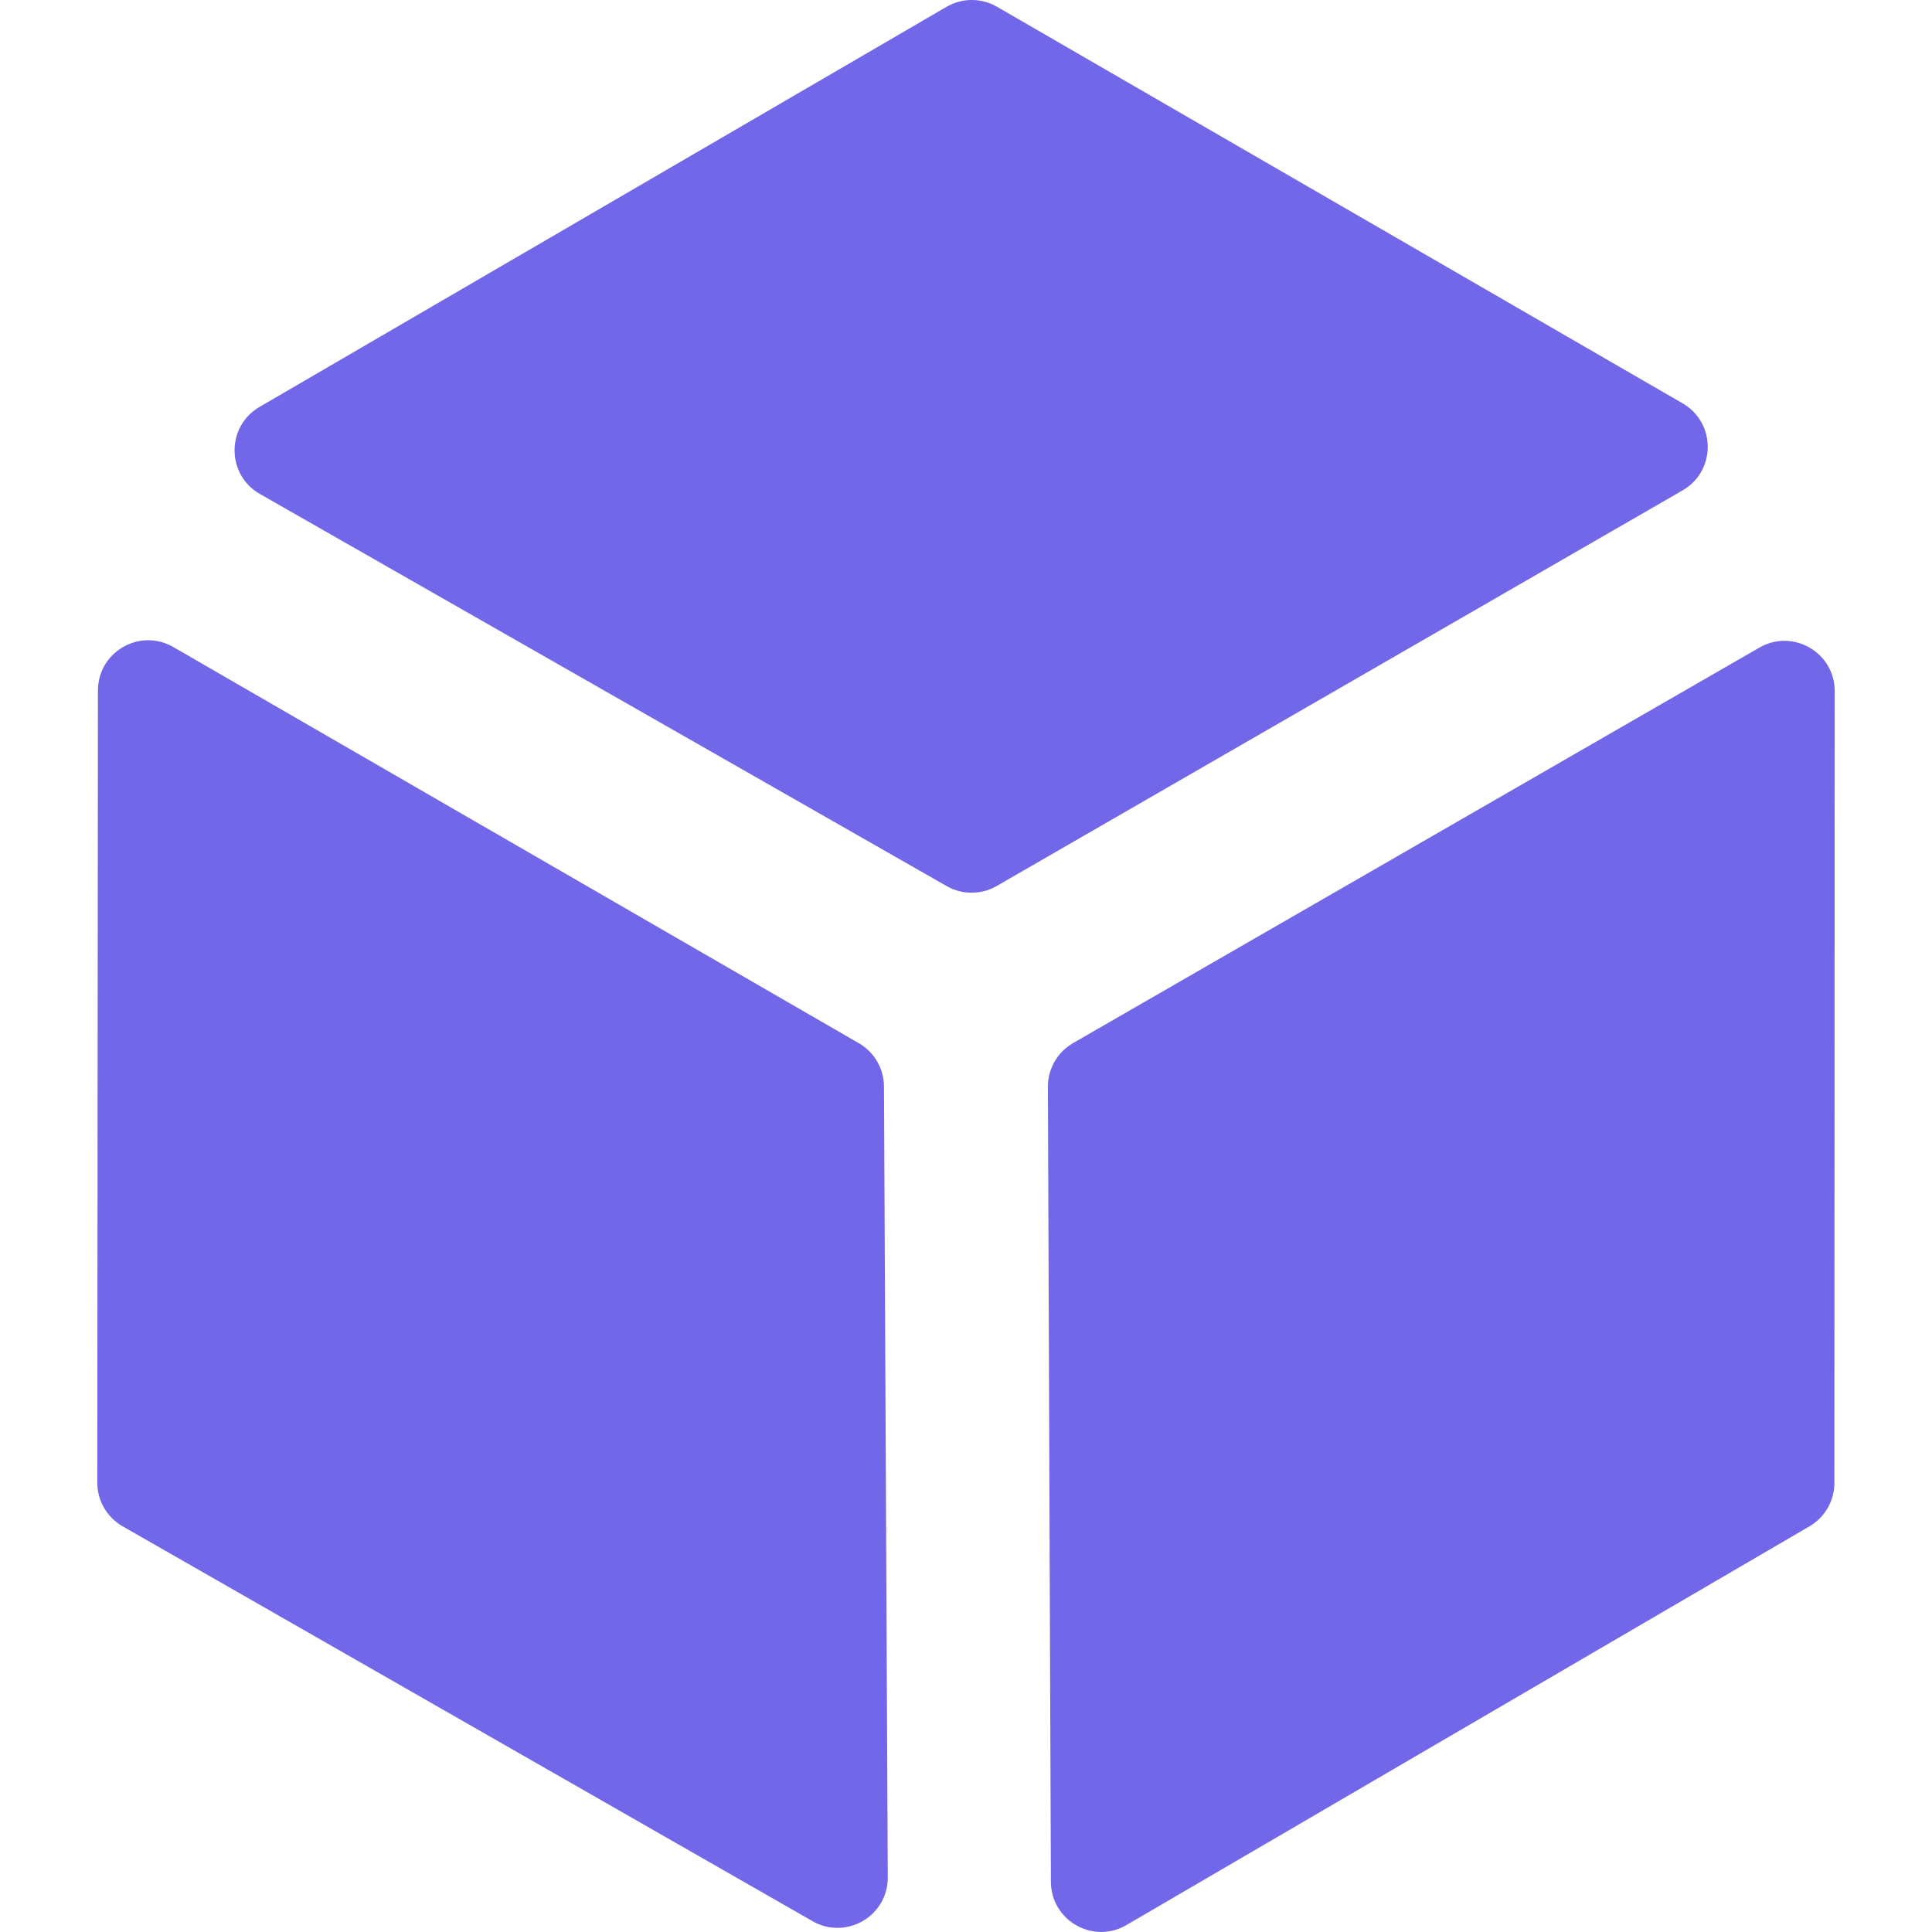
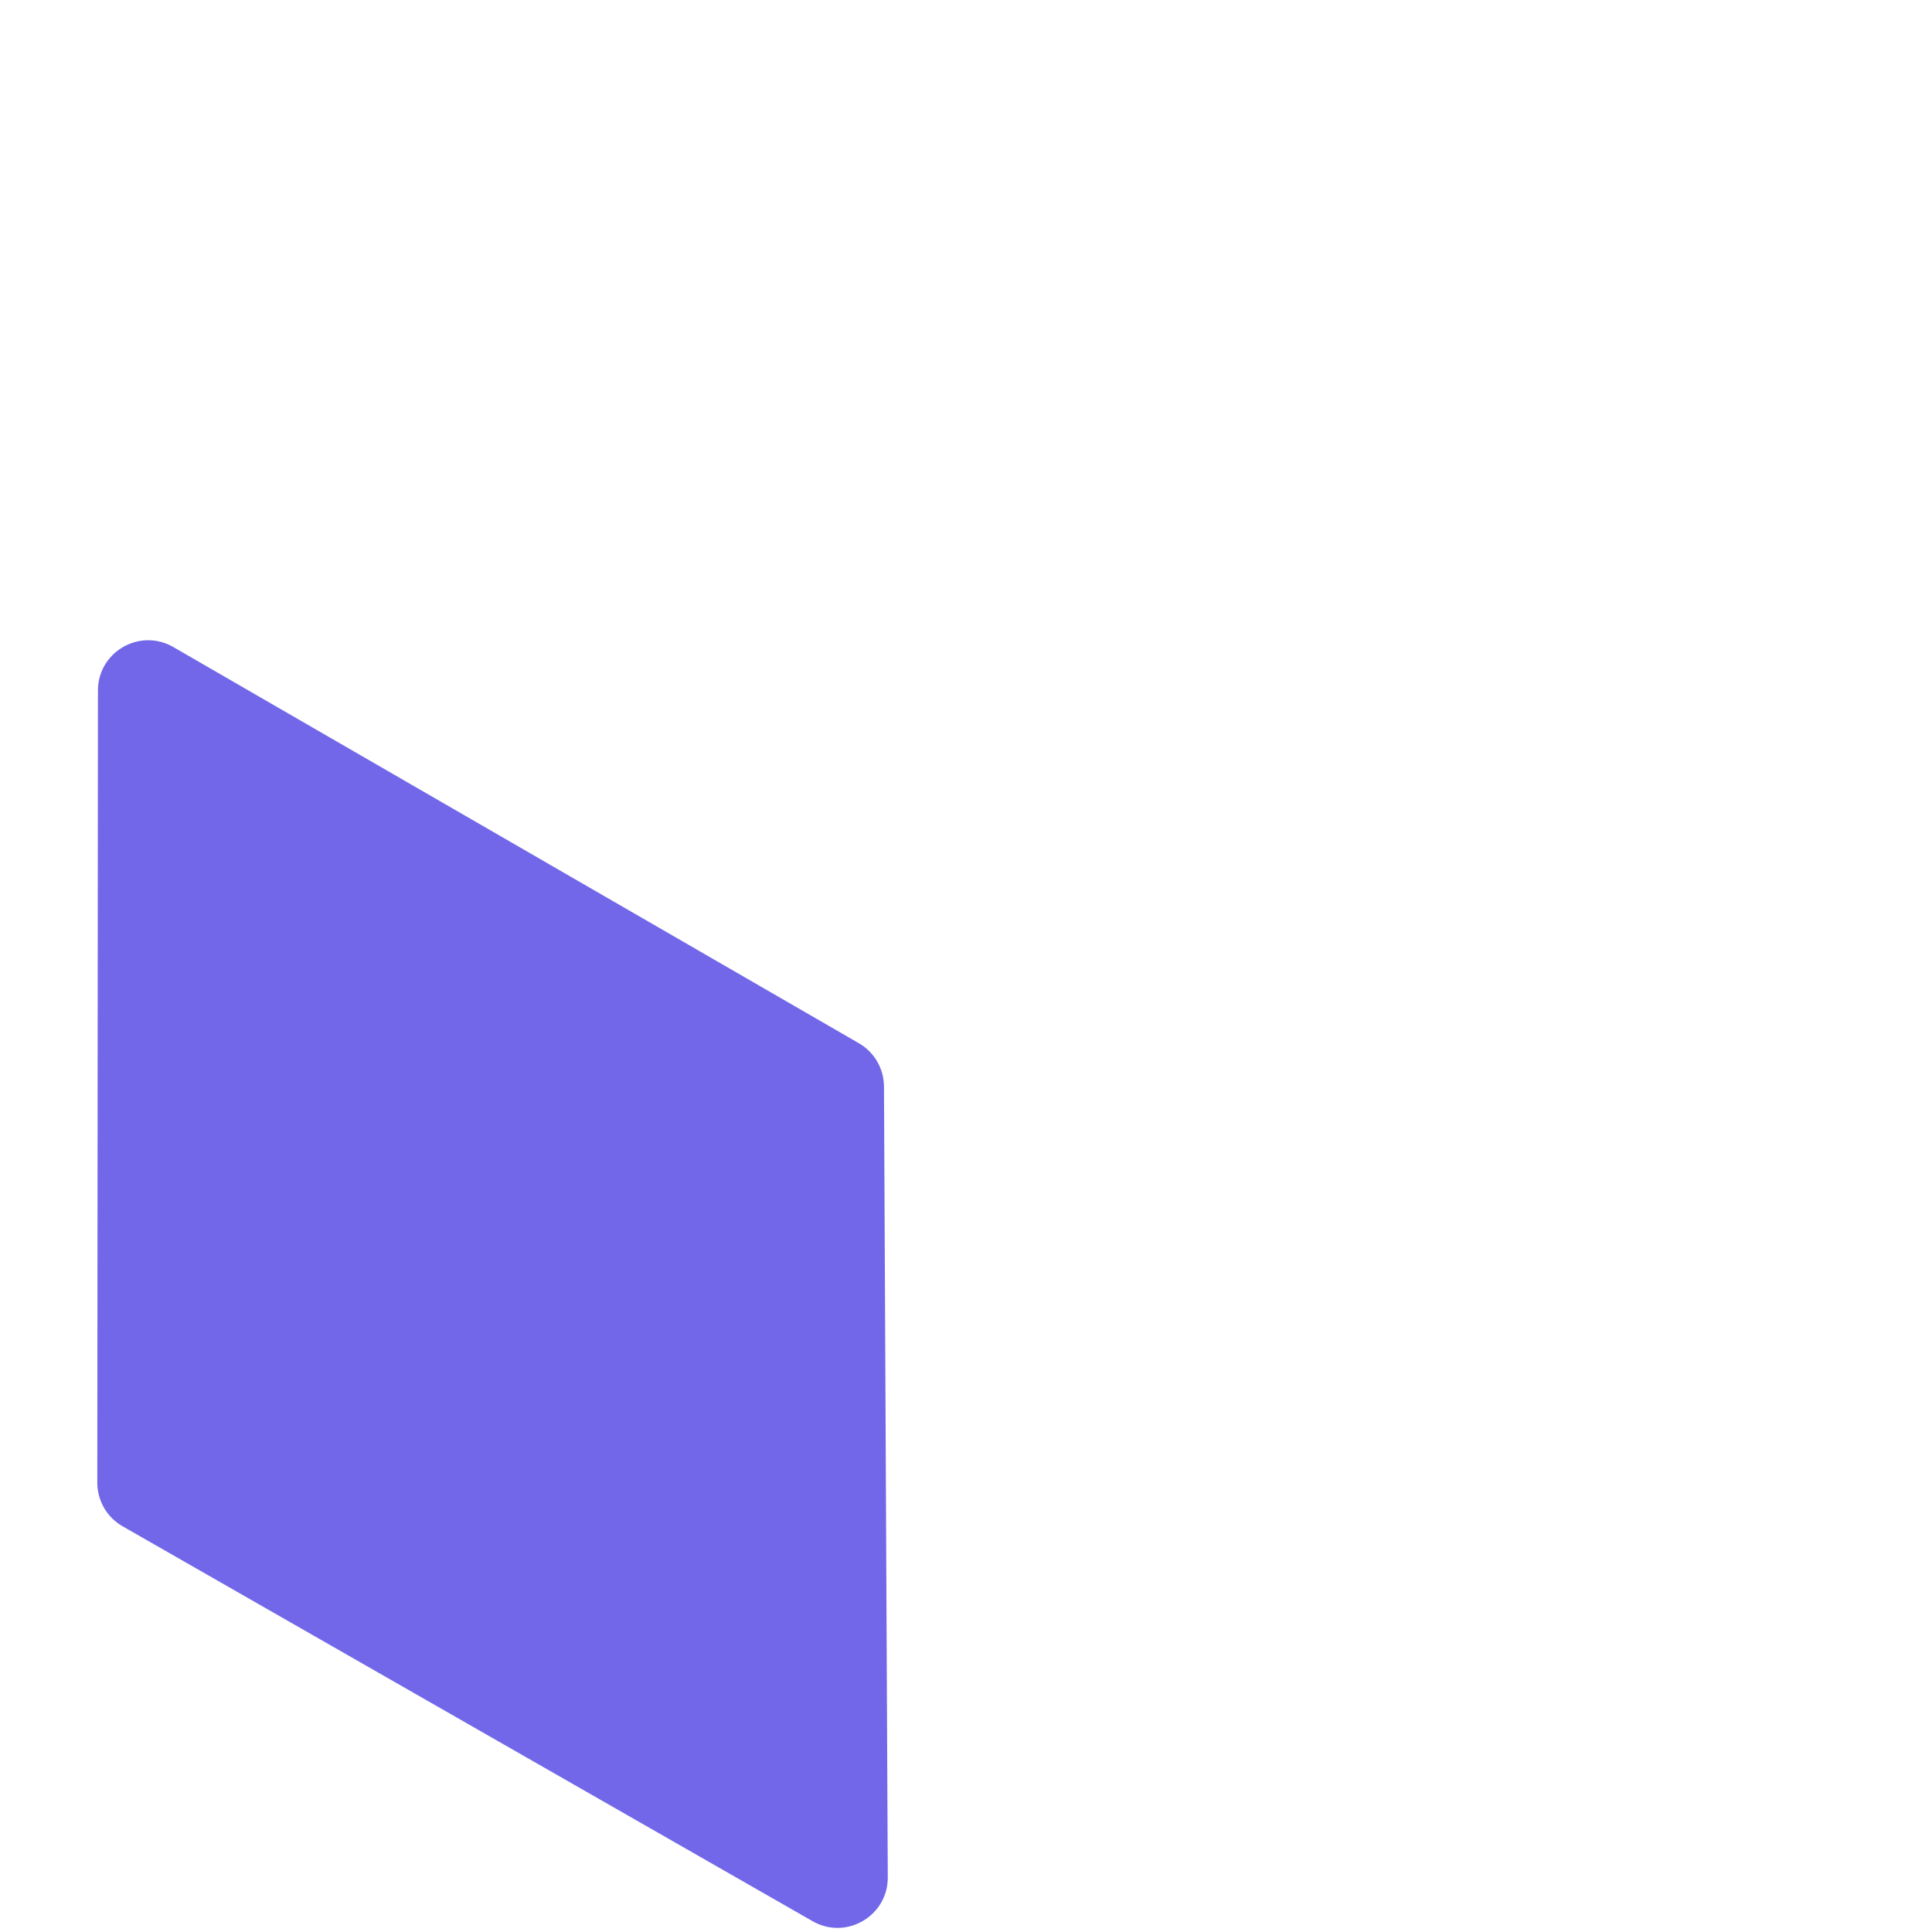
<svg xmlns="http://www.w3.org/2000/svg" width="278" height="278" viewBox="0 0 250 278" fill="none">
-   <path d="M122.222 127.504L23.4 71.08C18.563 68.318 18.533 61.355 23.346 58.553L122.199 0.982C124.442 -0.324 127.212 -0.328 129.458 0.972L228.12 58.041C232.937 60.827 232.933 67.782 228.112 70.562L129.42 127.488C127.194 128.772 124.454 128.778 122.222 127.504Z" fill="#7167E8" />
-   <path d="M246.368 219.626L148.092 276.997C143.282 279.805 137.237 276.349 137.216 270.78L136.785 156.385C136.776 153.791 138.157 151.389 140.406 150.094L239.16 93.185C243.981 90.406 250.002 93.888 250 99.452L249.953 213.385C249.952 215.955 248.587 218.331 246.368 219.626Z" fill="#7167E8" />
  <path d="M113.198 156.338L113.745 270.133C113.771 275.702 107.756 279.21 102.923 276.443L3.639 219.619C1.387 218.33 -0.002 215.933 2.37701e-06 213.338L0.092 99.36C0.097 93.795 6.122 90.321 10.94 93.106L109.586 150.113C111.81 151.399 113.186 153.769 113.198 156.338Z" fill="#7167E8" />
</svg>